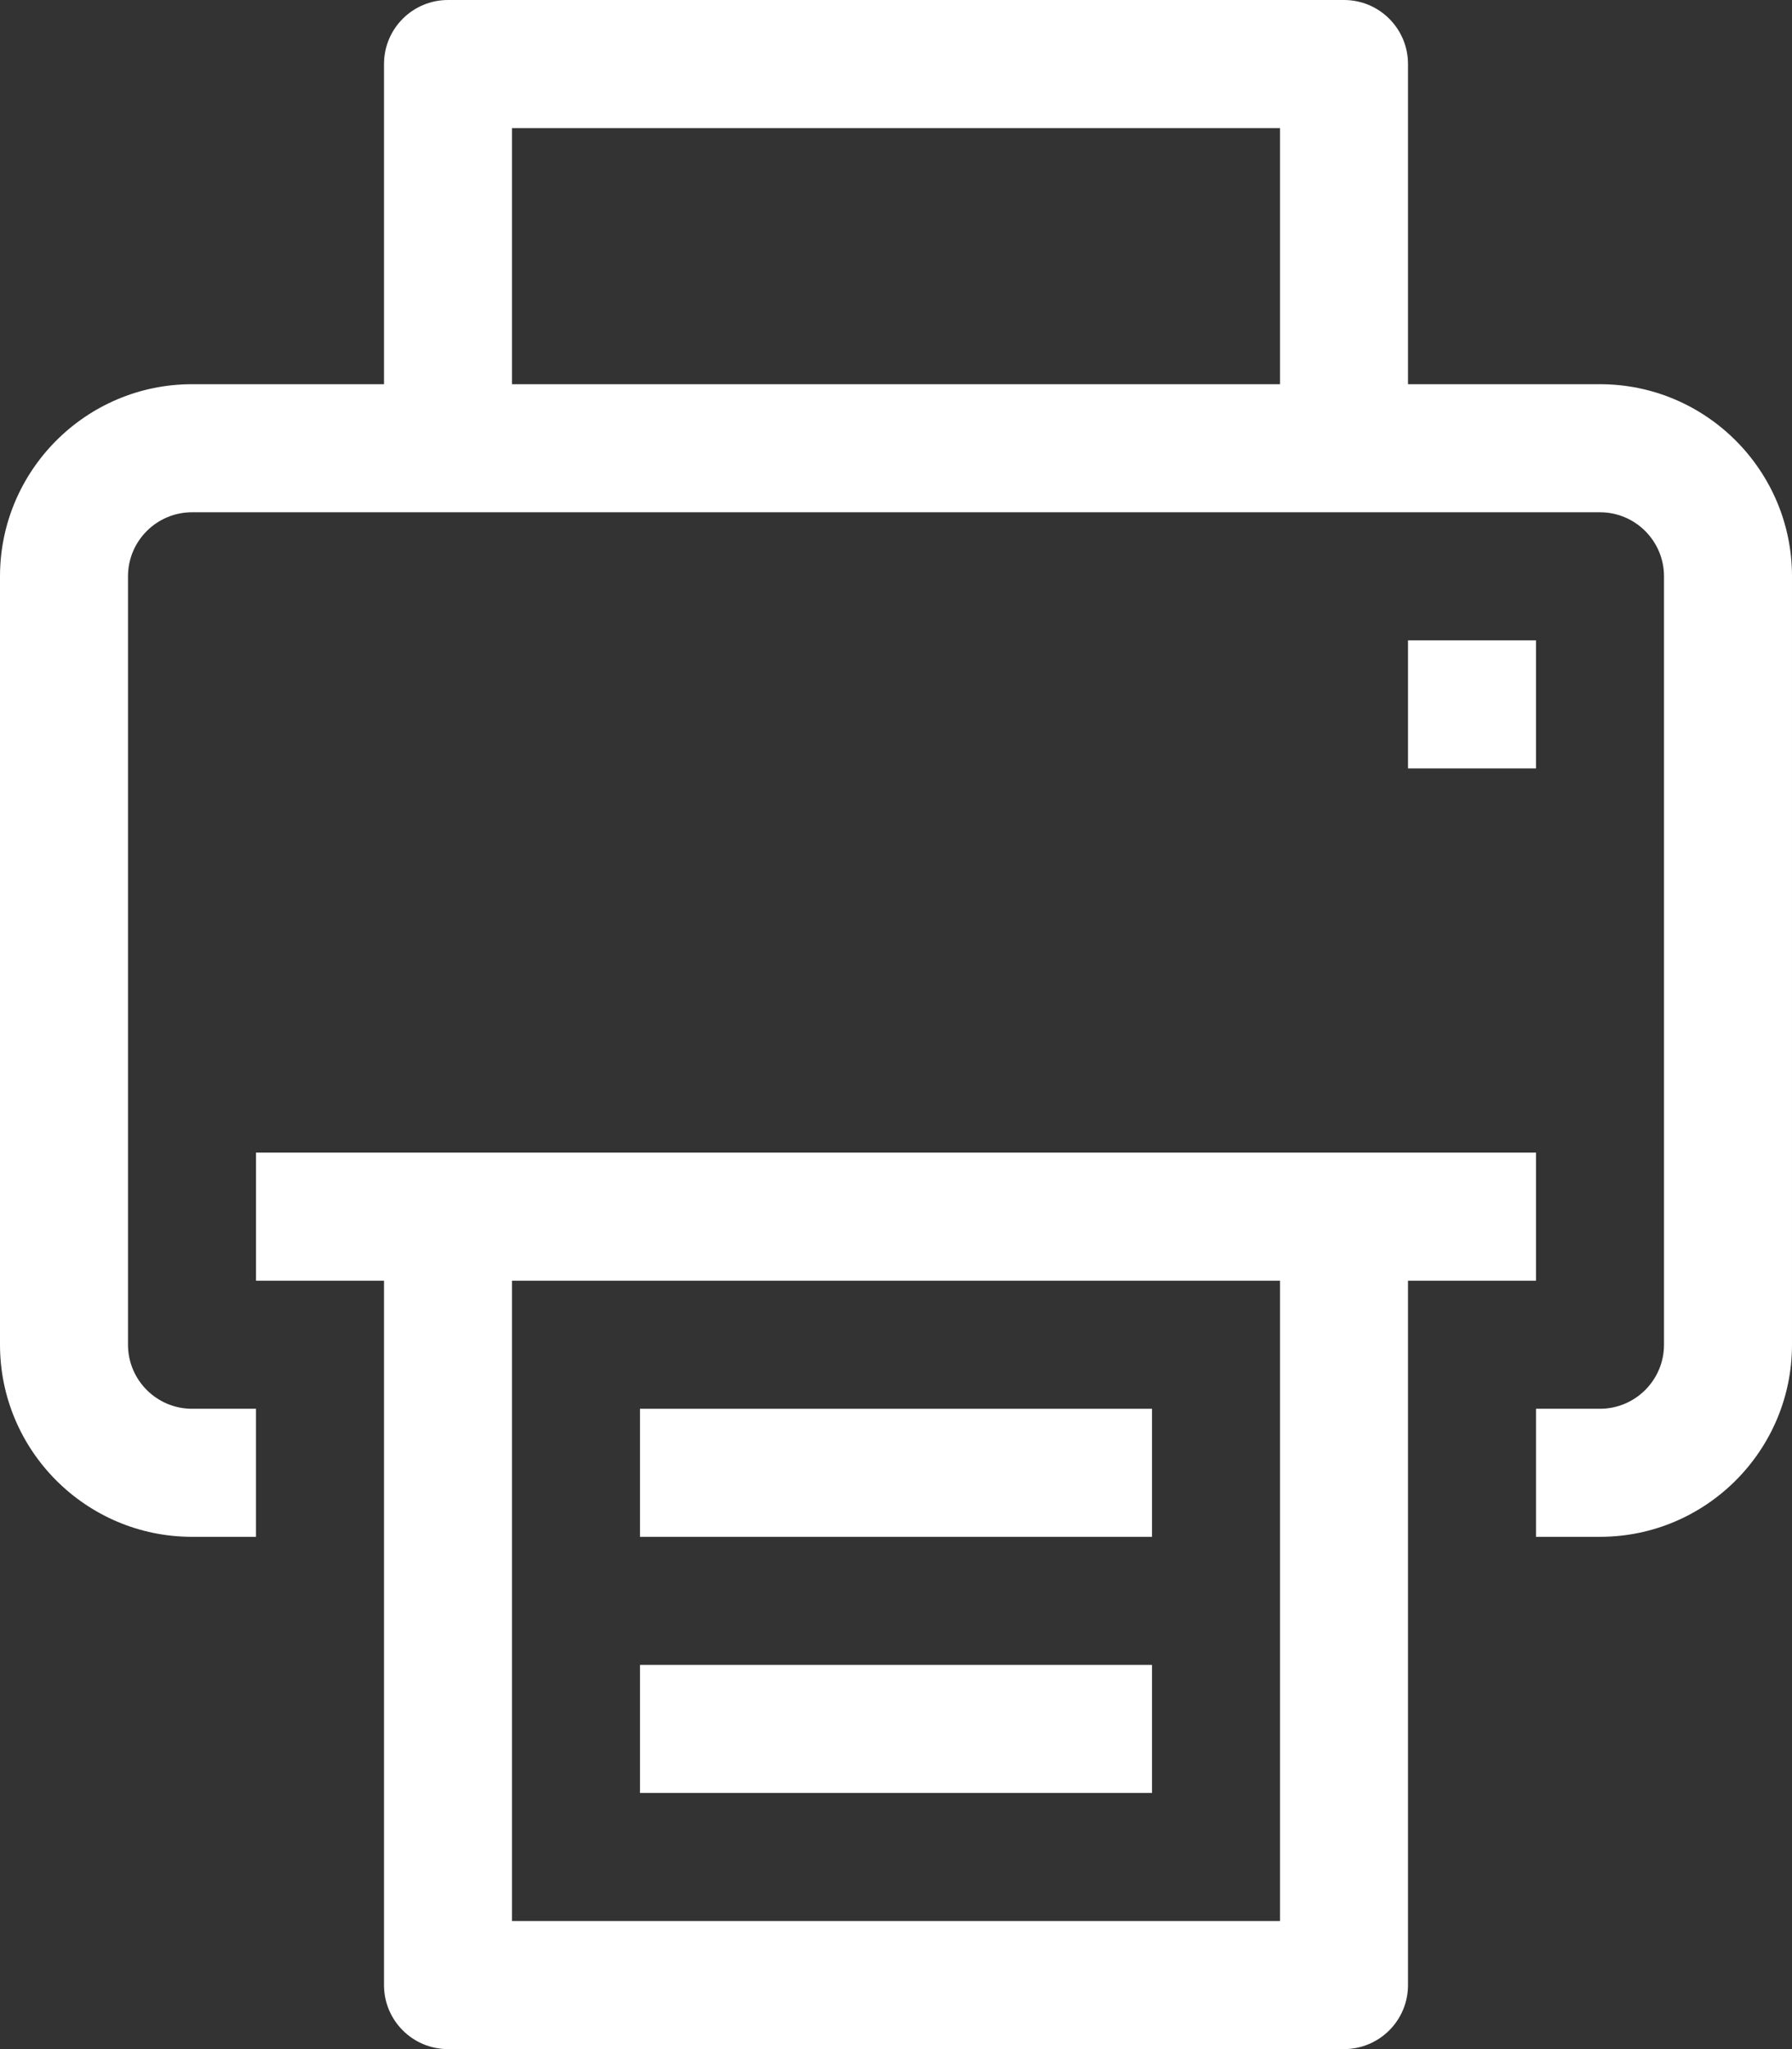
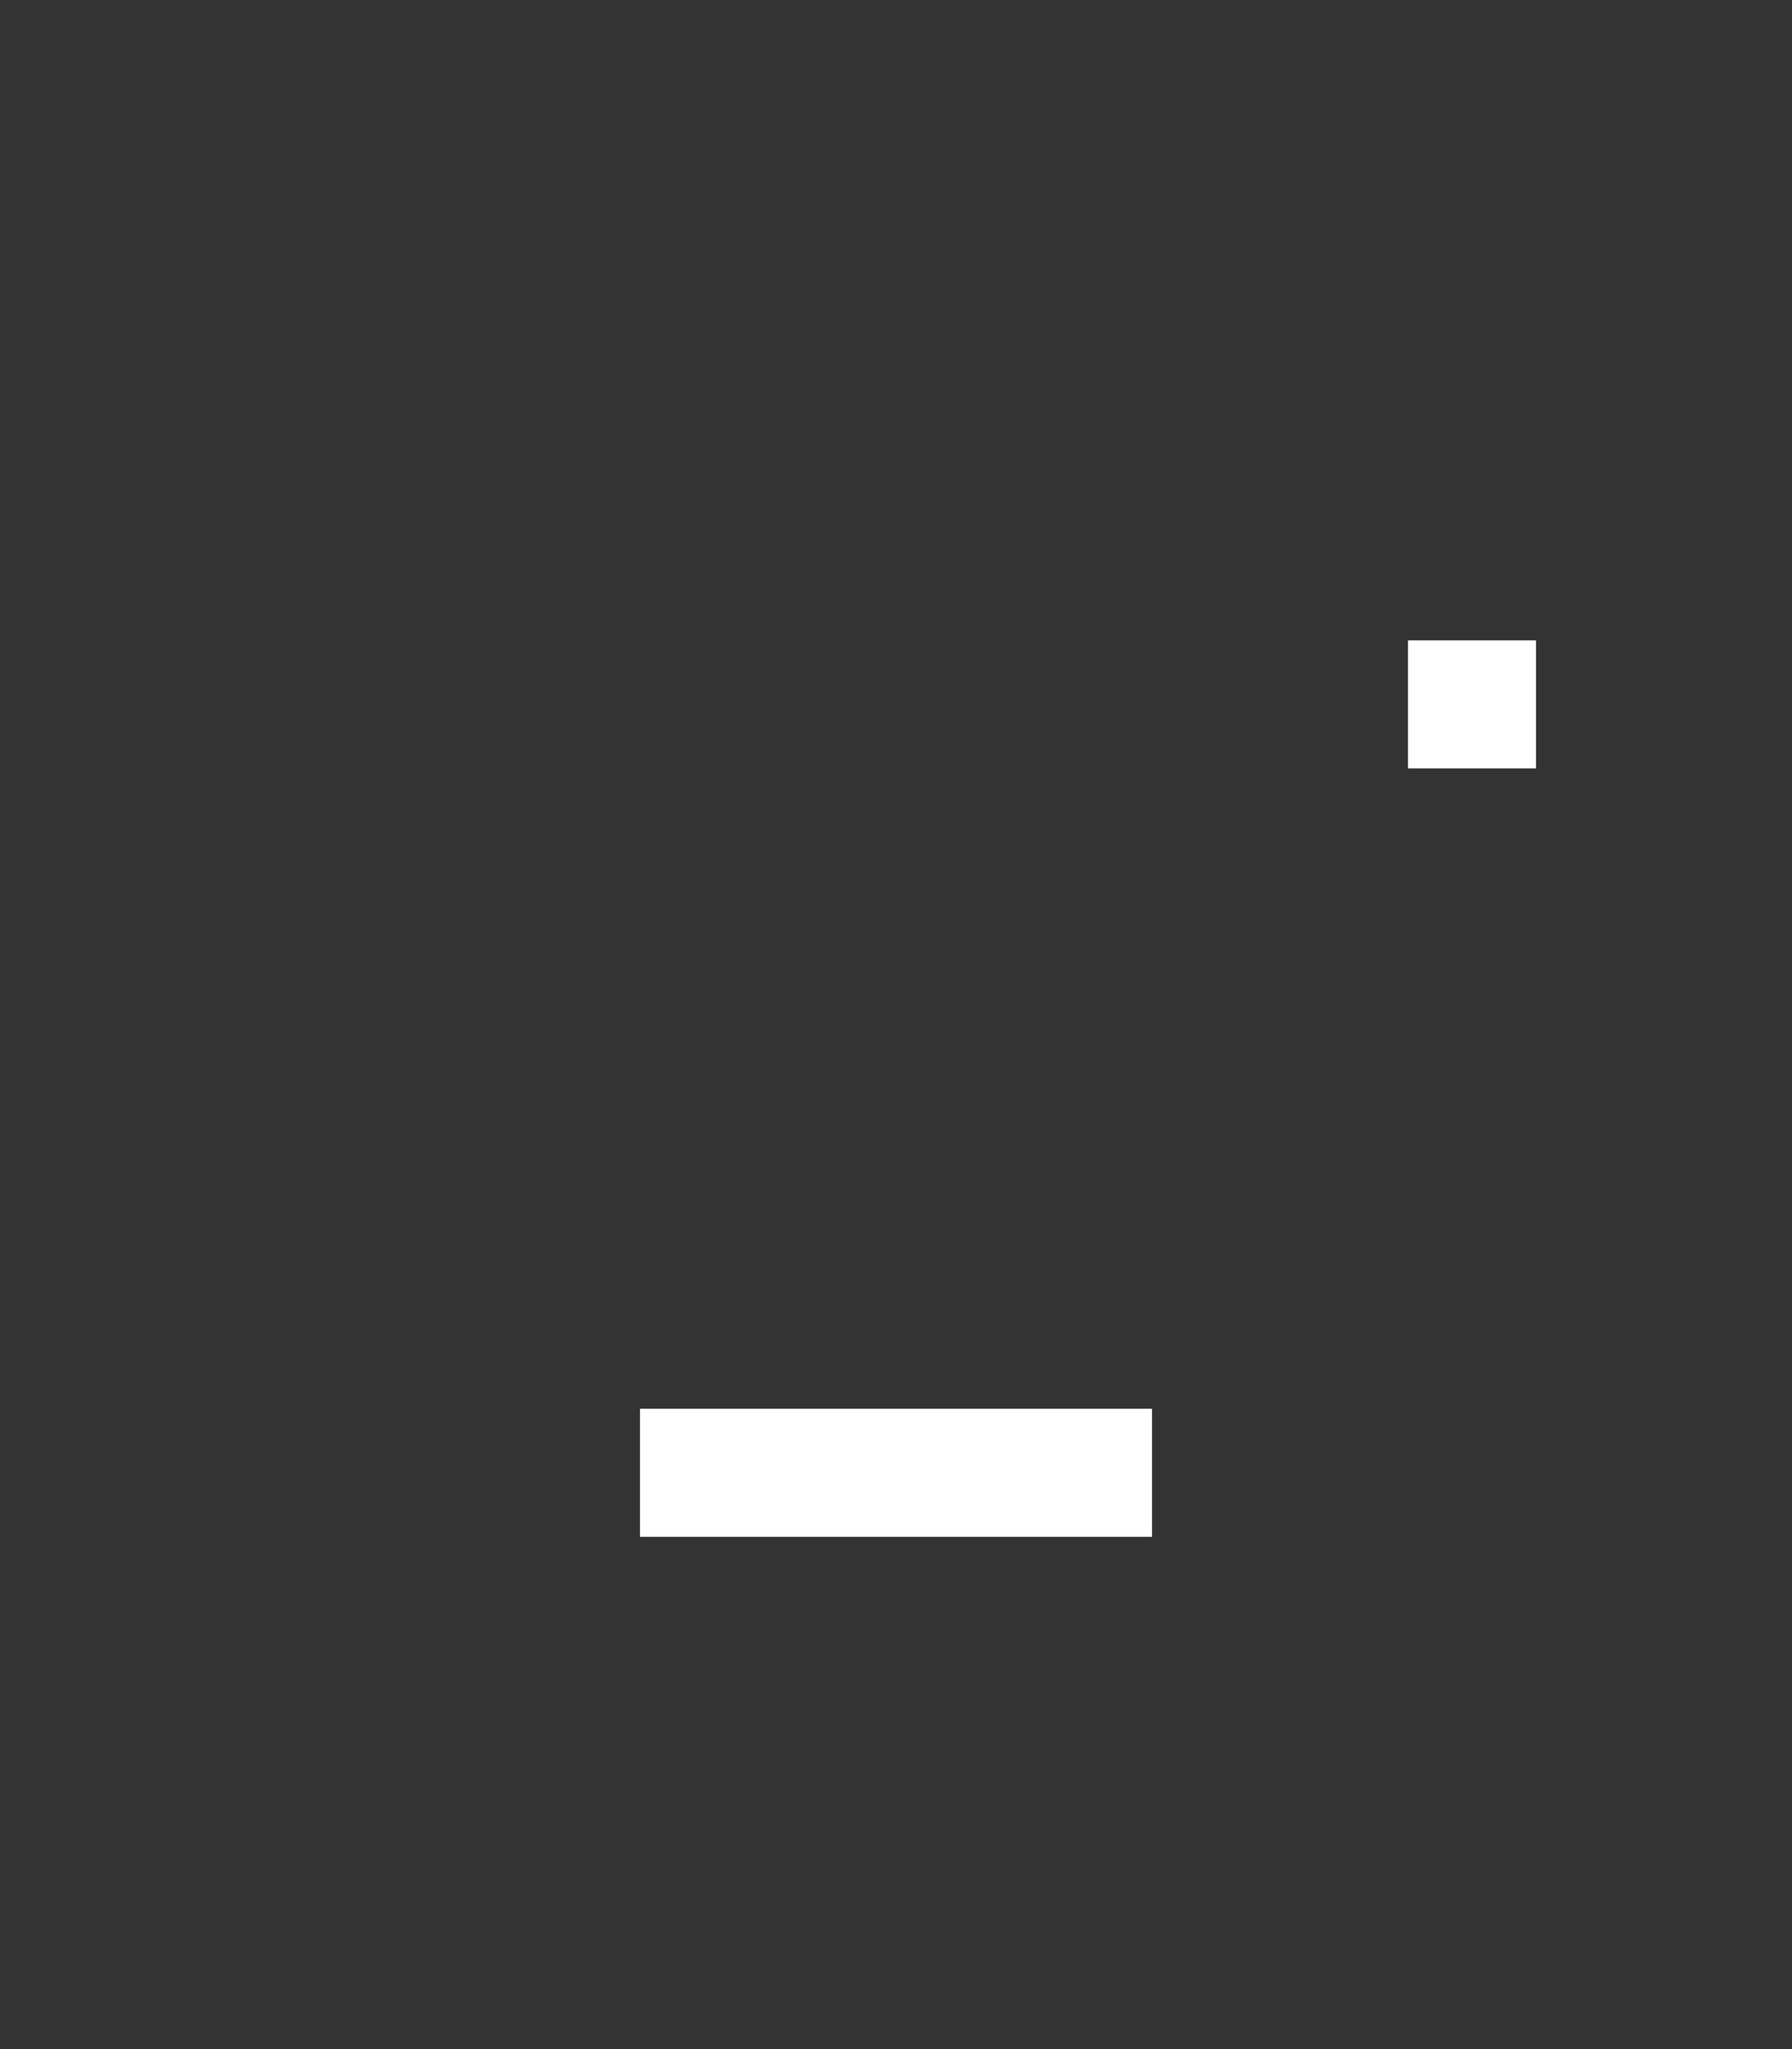
<svg xmlns="http://www.w3.org/2000/svg" fill="#ffffff" height="32" preserveAspectRatio="xMidYMid meet" version="1" viewBox="0.0 0.0 28.0 32.0" width="28" zoomAndPan="magnify">
  <rect x="0.0" y="0.0" width="28.0" height="32.0" fill="#333333" stroke="none" />
  <g id="change1_1">
-     <path d="M25,6h-3V1c0-0.553-0.448-1-1-1H7C6.448,0,6,0.447,6,1v5H3C1.346,6,0,7.346,0,9v12c0,1.654,1.346,3,3,3h1v-2H3 c-0.551,0-1-0.448-1-1V9c0-0.552,0.449-1,1-1h22c0.551,0,1,0.448,1,1v12c0,0.552-0.449,1-1,1h-1v2h1c1.654,0,3-1.346,3-3V9 C28,7.346,26.654,6,25,6z M8,6V2h12v4H8z" fill="inherit" />
-     <path d="M24,20v-2H4v2h2v11c0,0.553,0.448,1,1,1h14c0.552,0,1-0.447,1-1V20H24z M20,30H8V20h12V30z" fill="inherit" />
    <path d="M22 10H24V12H22z" fill="inherit" />
    <path d="M10 22H18V24H10z" fill="inherit" />
-     <path d="M10 26H18V28H10z" fill="inherit" />
  </g>
</svg>